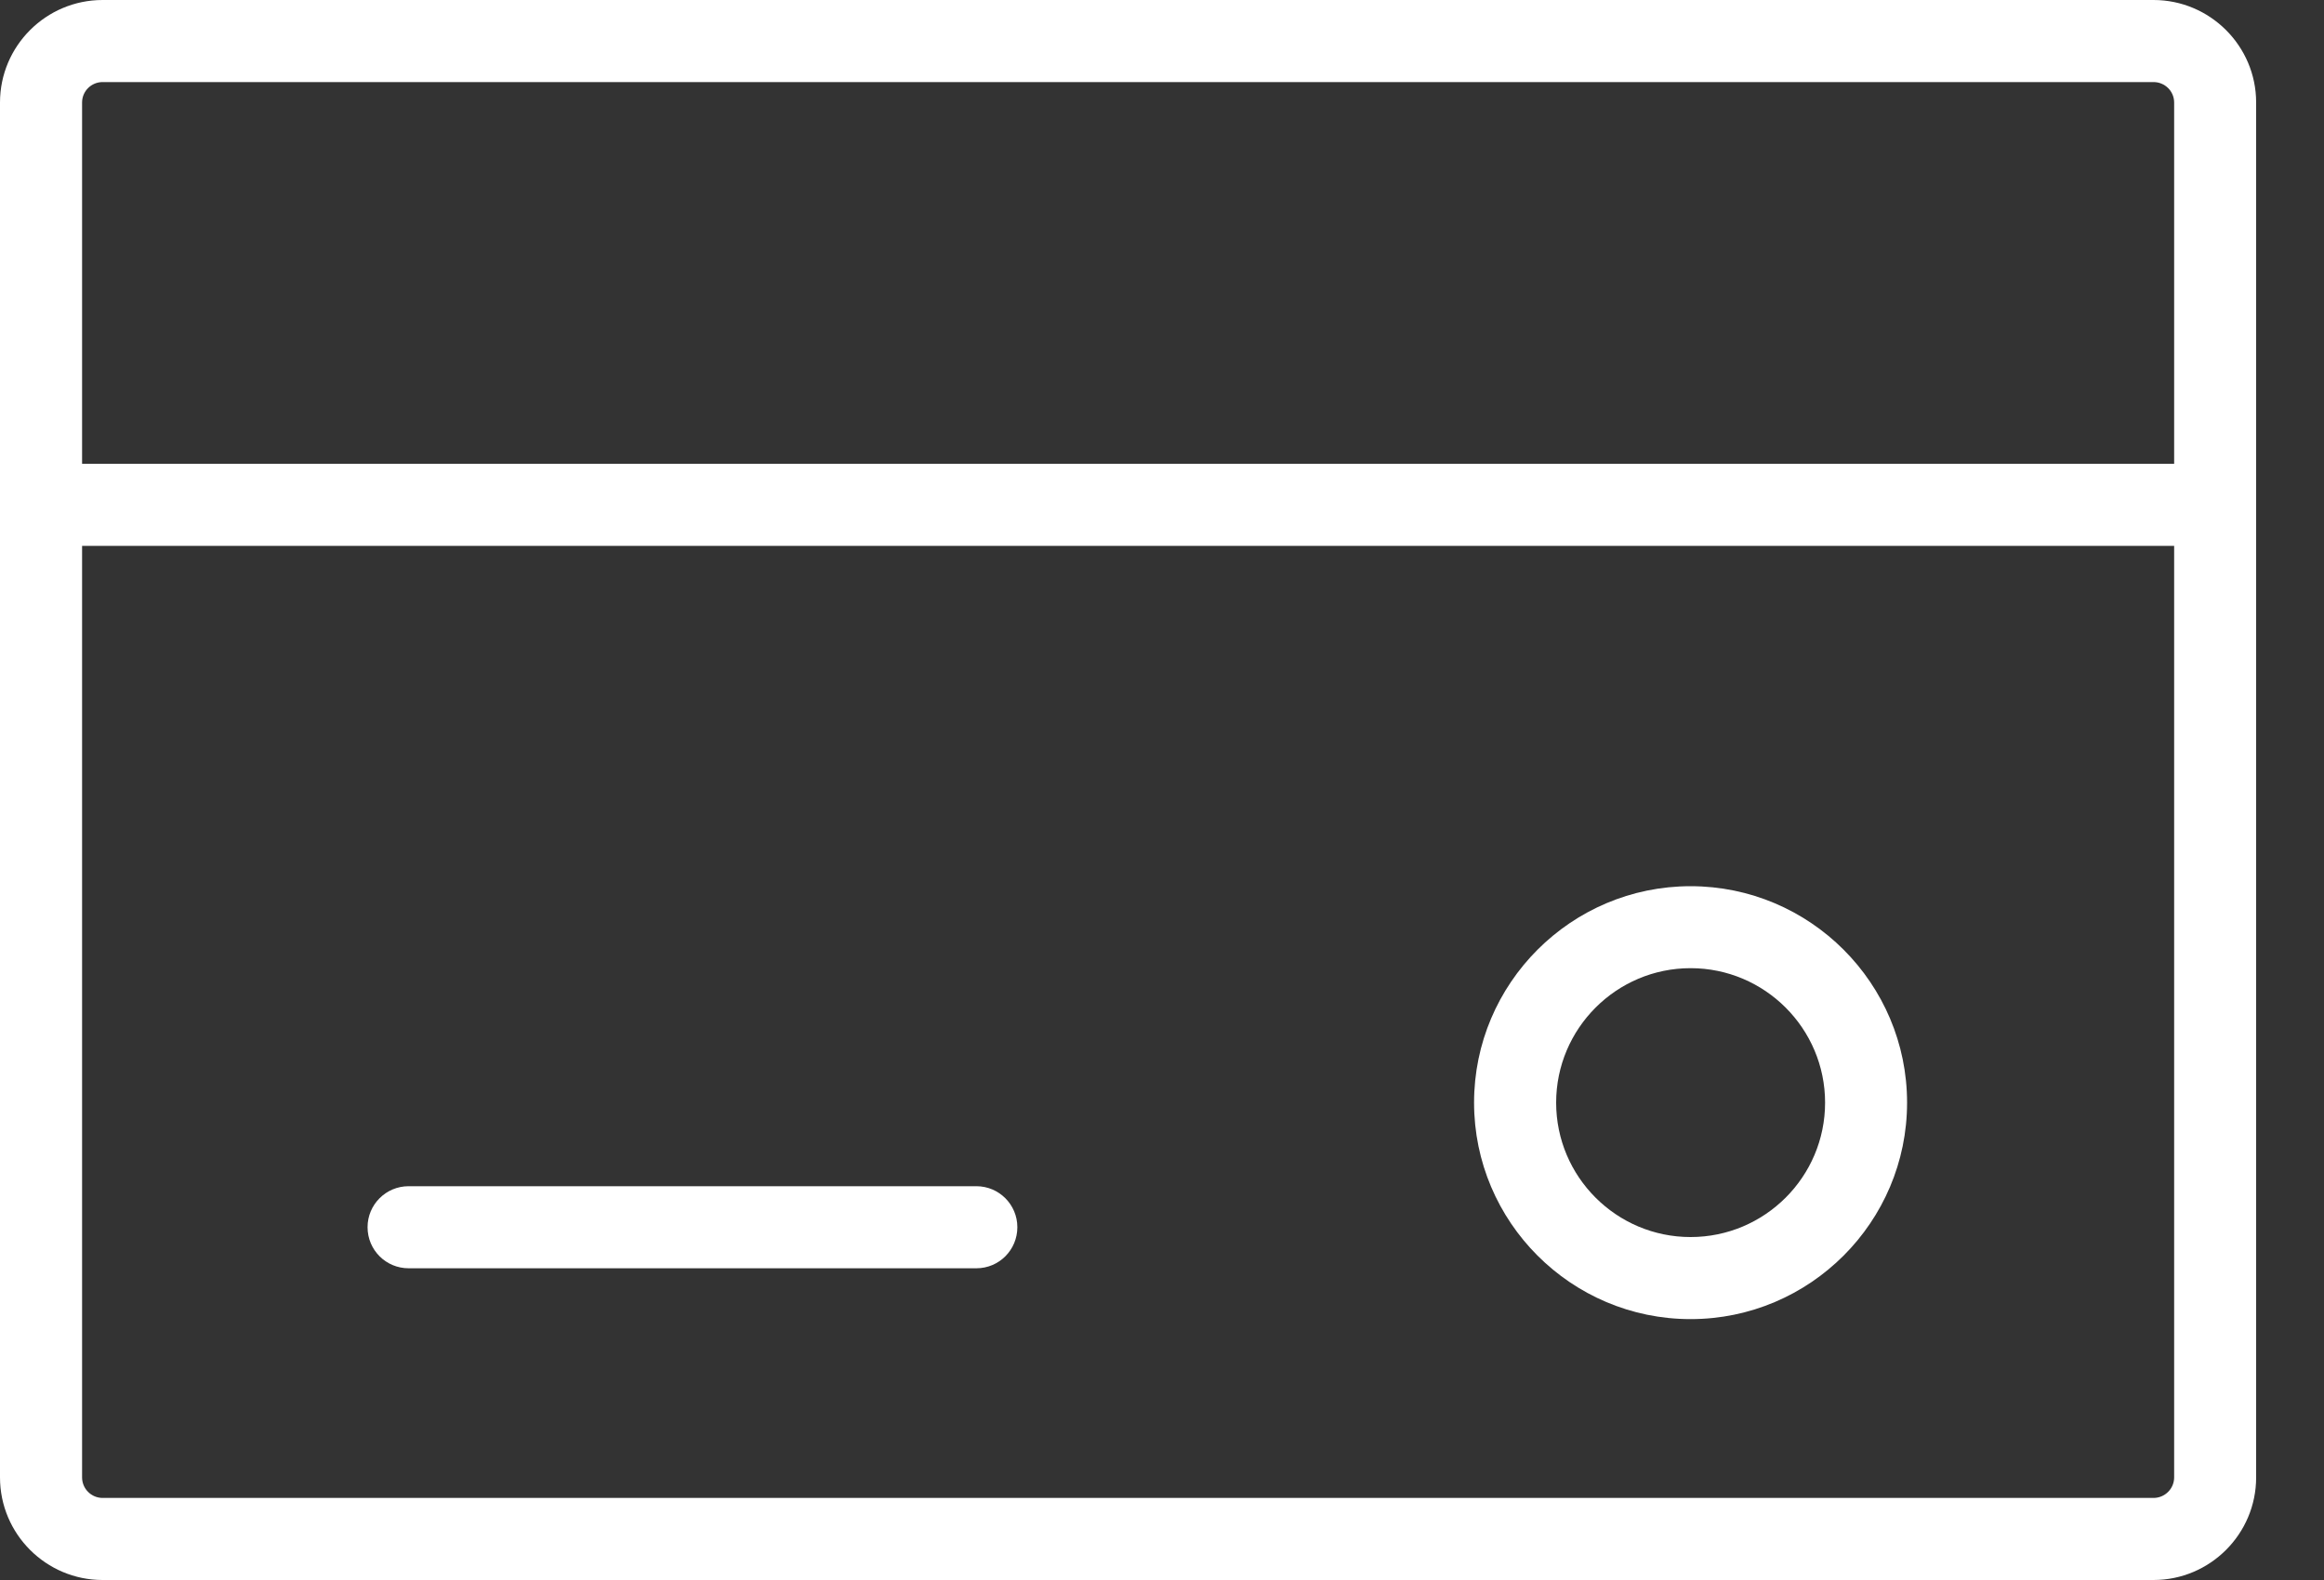
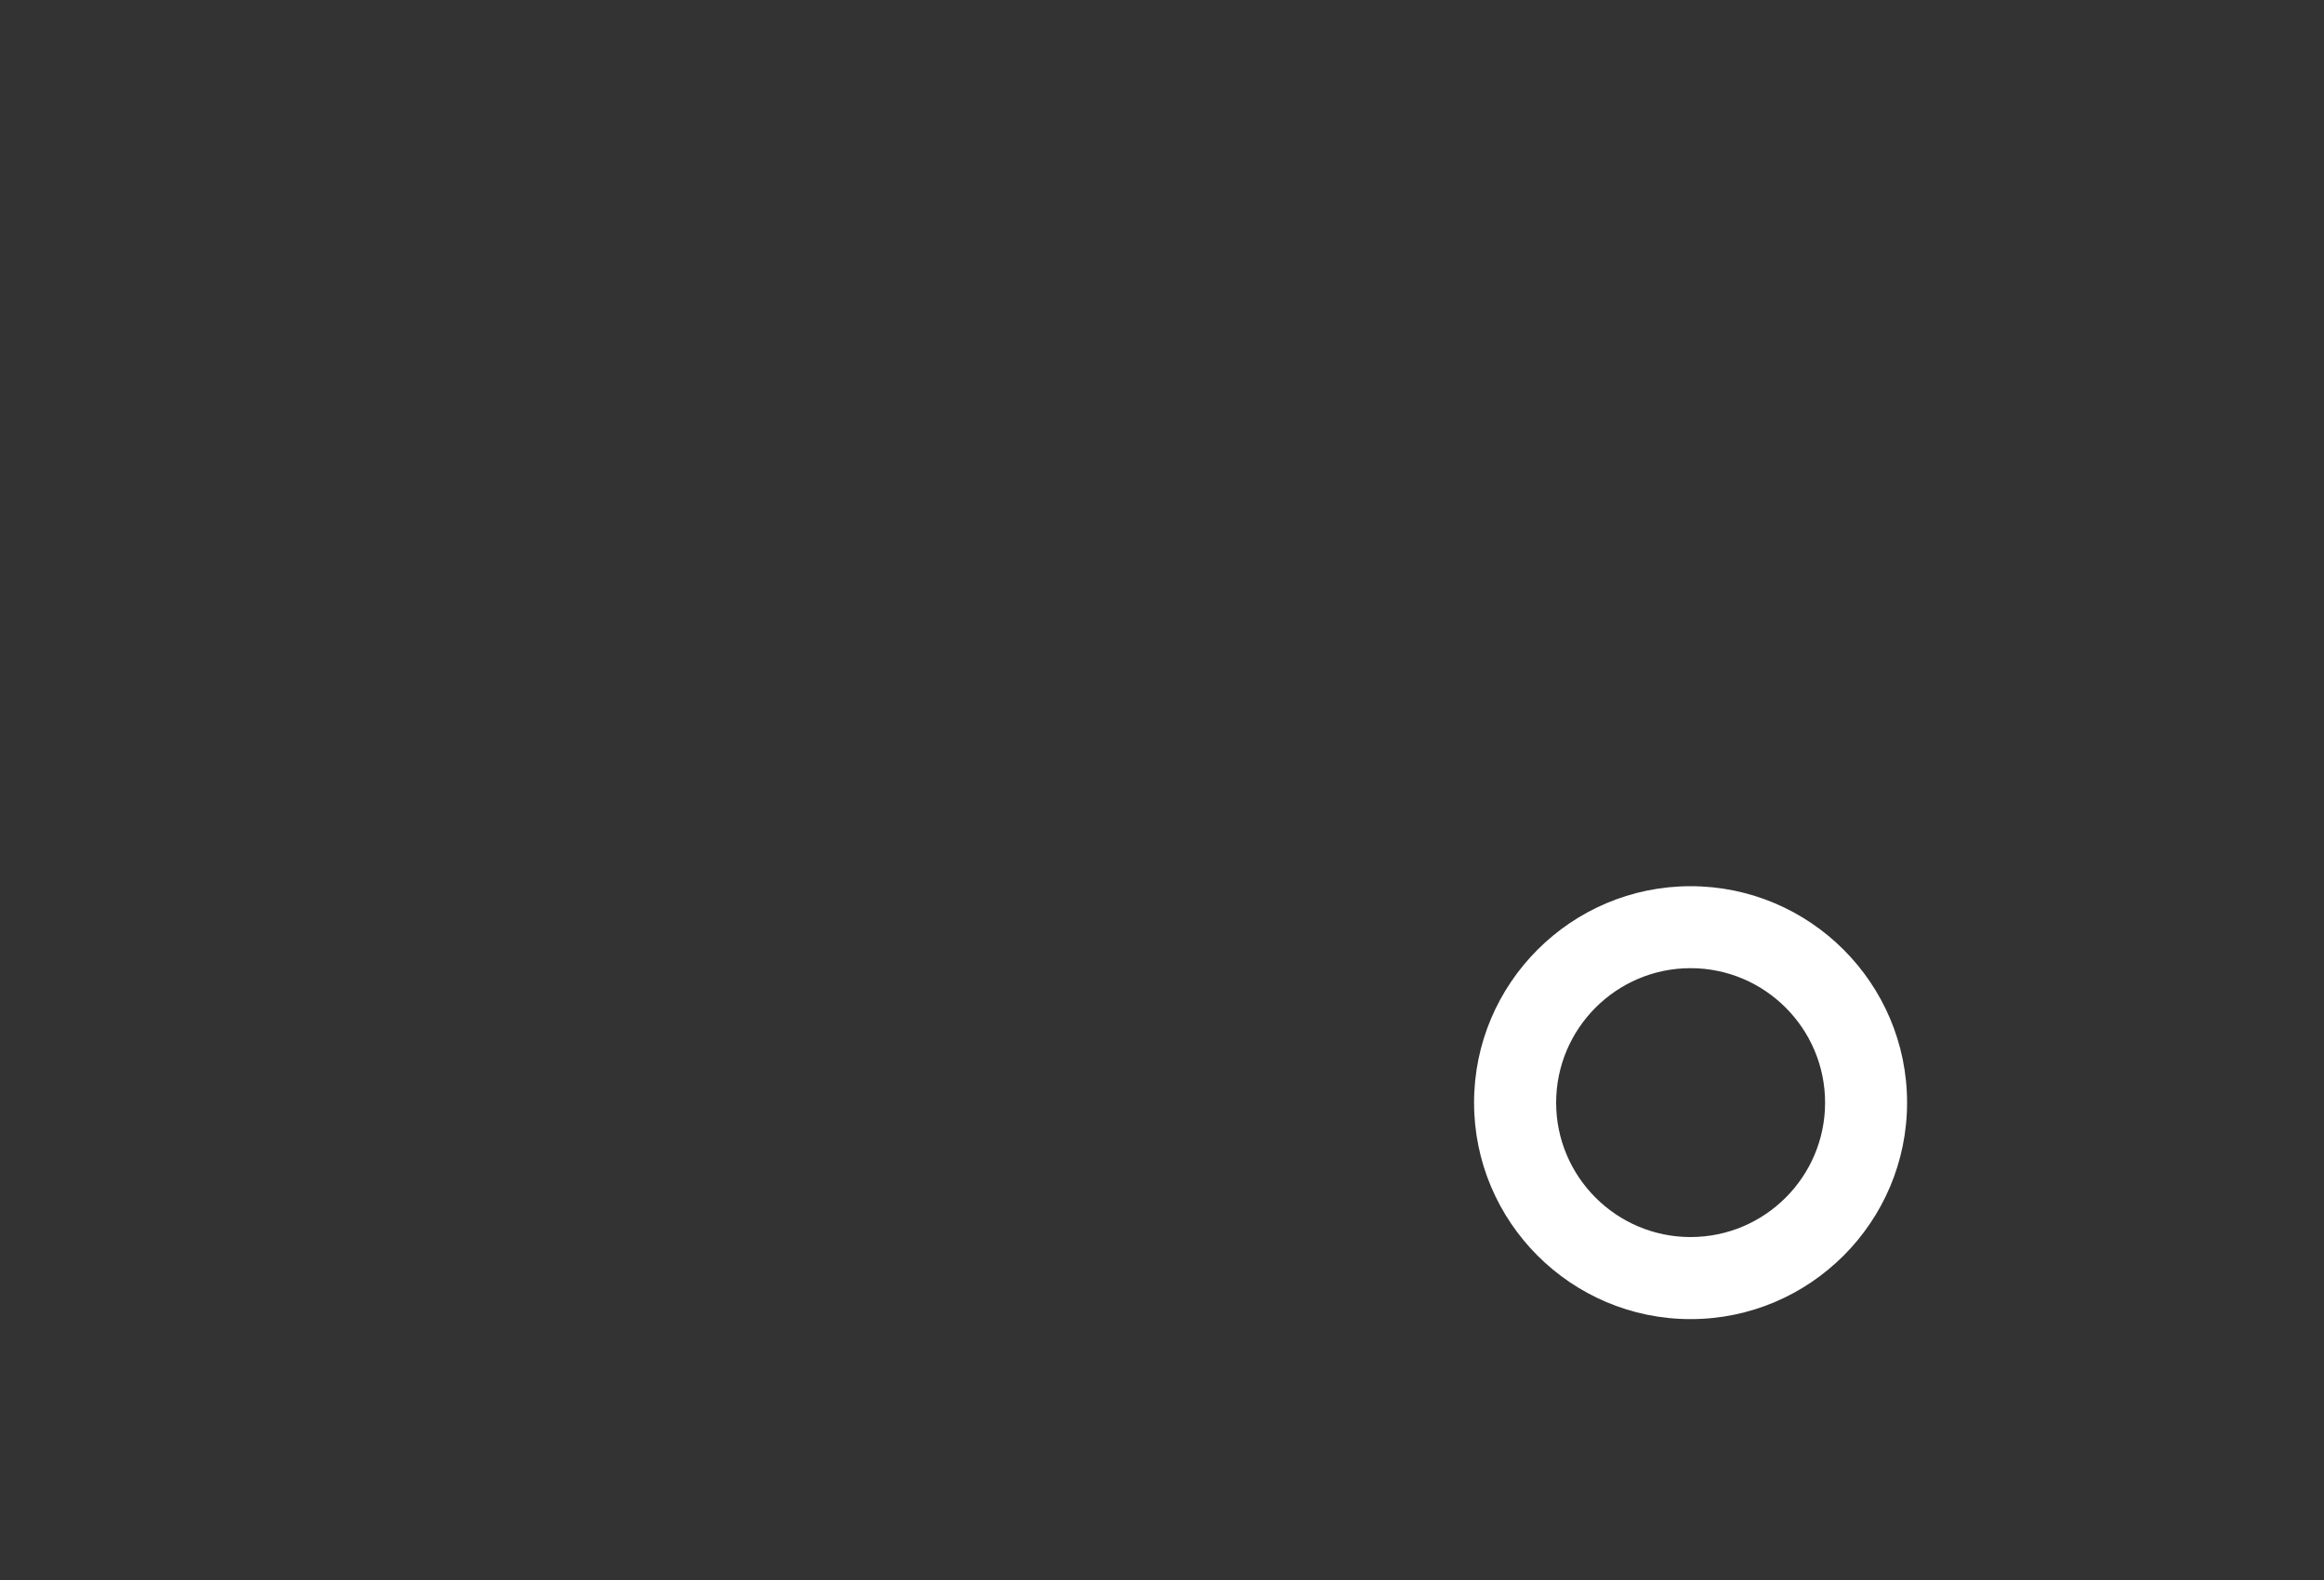
<svg xmlns="http://www.w3.org/2000/svg" width="100%" height="100%" viewBox="0 0 25 17" version="1.1" xml:space="preserve" style="fill-rule:evenodd;clip-rule:evenodd;stroke-linejoin:round;stroke-miterlimit:2;">
  <rect x="0" y="0" width="25" height="17" fill="#333333" stroke="none" />
  <g transform="matrix(1,0,0,1,23.166,0.883)">
-     <path d="M0,15.234L-22.062,15.234C-22.184,15.234 -22.283,15.135 -22.283,15.013L-22.283,4.99L0.222,4.99L0.222,15.013C0.222,15.135 0.122,15.234 0,15.234M-22.062,0L0,0C0.122,0 0.222,0.098 0.222,0.22L0.222,4.107L-22.283,4.107L-22.283,0.22C-22.283,0.098 -22.184,0 -22.062,0M0,-0.883L-22.062,-0.883C-22.671,-0.883 -23.166,-0.388 -23.166,0.22L-23.166,15.013C-23.166,15.622 -22.671,16.117 -22.062,16.117L0,16.117C0.608,16.117 1.104,15.622 1.104,15.013L1.104,0.22C1.104,-0.388 0.608,-0.883 0,-0.883" style="fill:rgb(255,255,255);fill-rule:nonzero;" />
-   </g>
+     </g>
  <g transform="matrix(1,0,0,1,10.503,13.646)">
-     <path d="M0,-0.883L-6.107,-0.883C-6.352,-0.883 -6.549,-0.685 -6.549,-0.442C-6.549,-0.197 -6.352,0 -6.107,0L0,0C0.244,0 0.441,-0.197 0.441,-0.442C0.441,-0.685 0.244,-0.883 0,-0.883" style="fill:rgb(255,255,255);fill-rule:nonzero;" />
-   </g>
+     </g>
  <g transform="matrix(1,0,0,1,18.186,10.418)">
    <path d="M0,2.892C-0.797,2.892 -1.446,2.244 -1.446,1.446C-1.446,0.648 -0.797,-0.001 0,-0.001C0.798,-0.001 1.447,0.648 1.447,1.446C1.447,2.244 0.798,2.892 0,2.892M0,-0.883C-1.284,-0.883 -2.329,0.162 -2.329,1.446C-2.329,2.73 -1.284,3.775 0,3.775C1.284,3.775 2.329,2.73 2.329,1.446C2.329,0.162 1.284,-0.883 0,-0.883" style="fill:rgb(255,255,255);fill-rule:nonzero;" />
  </g>
</svg>